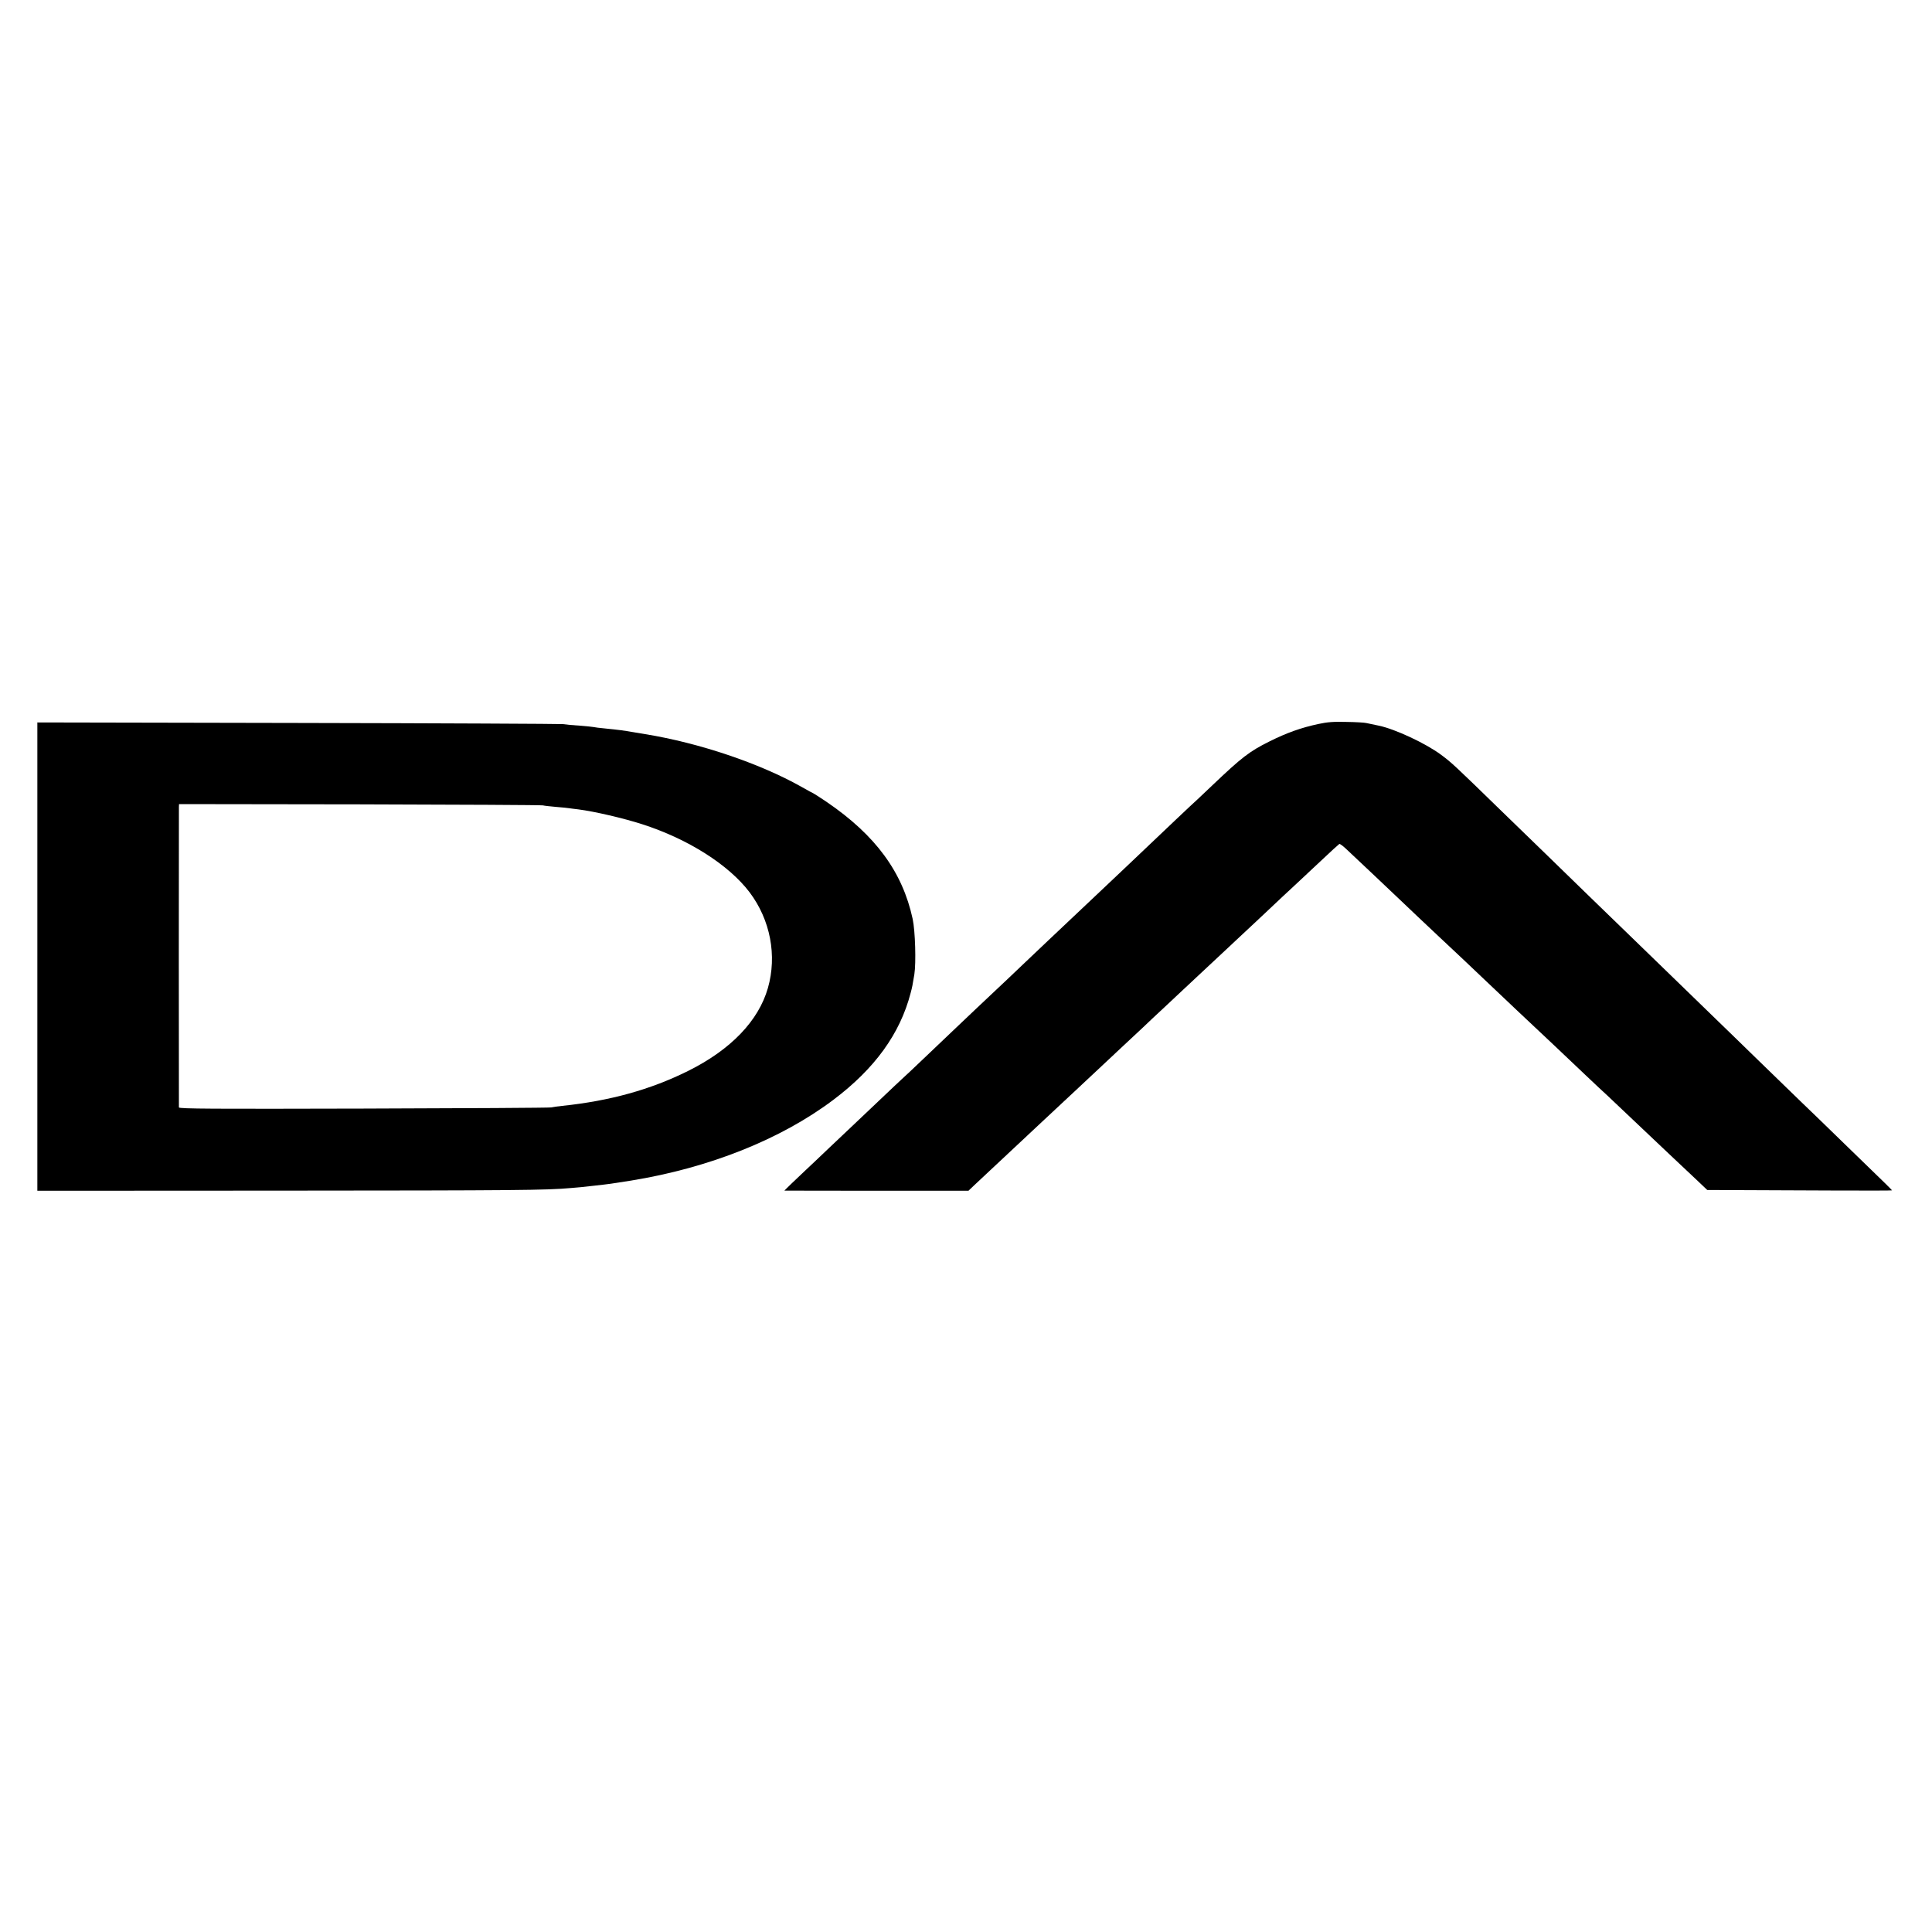
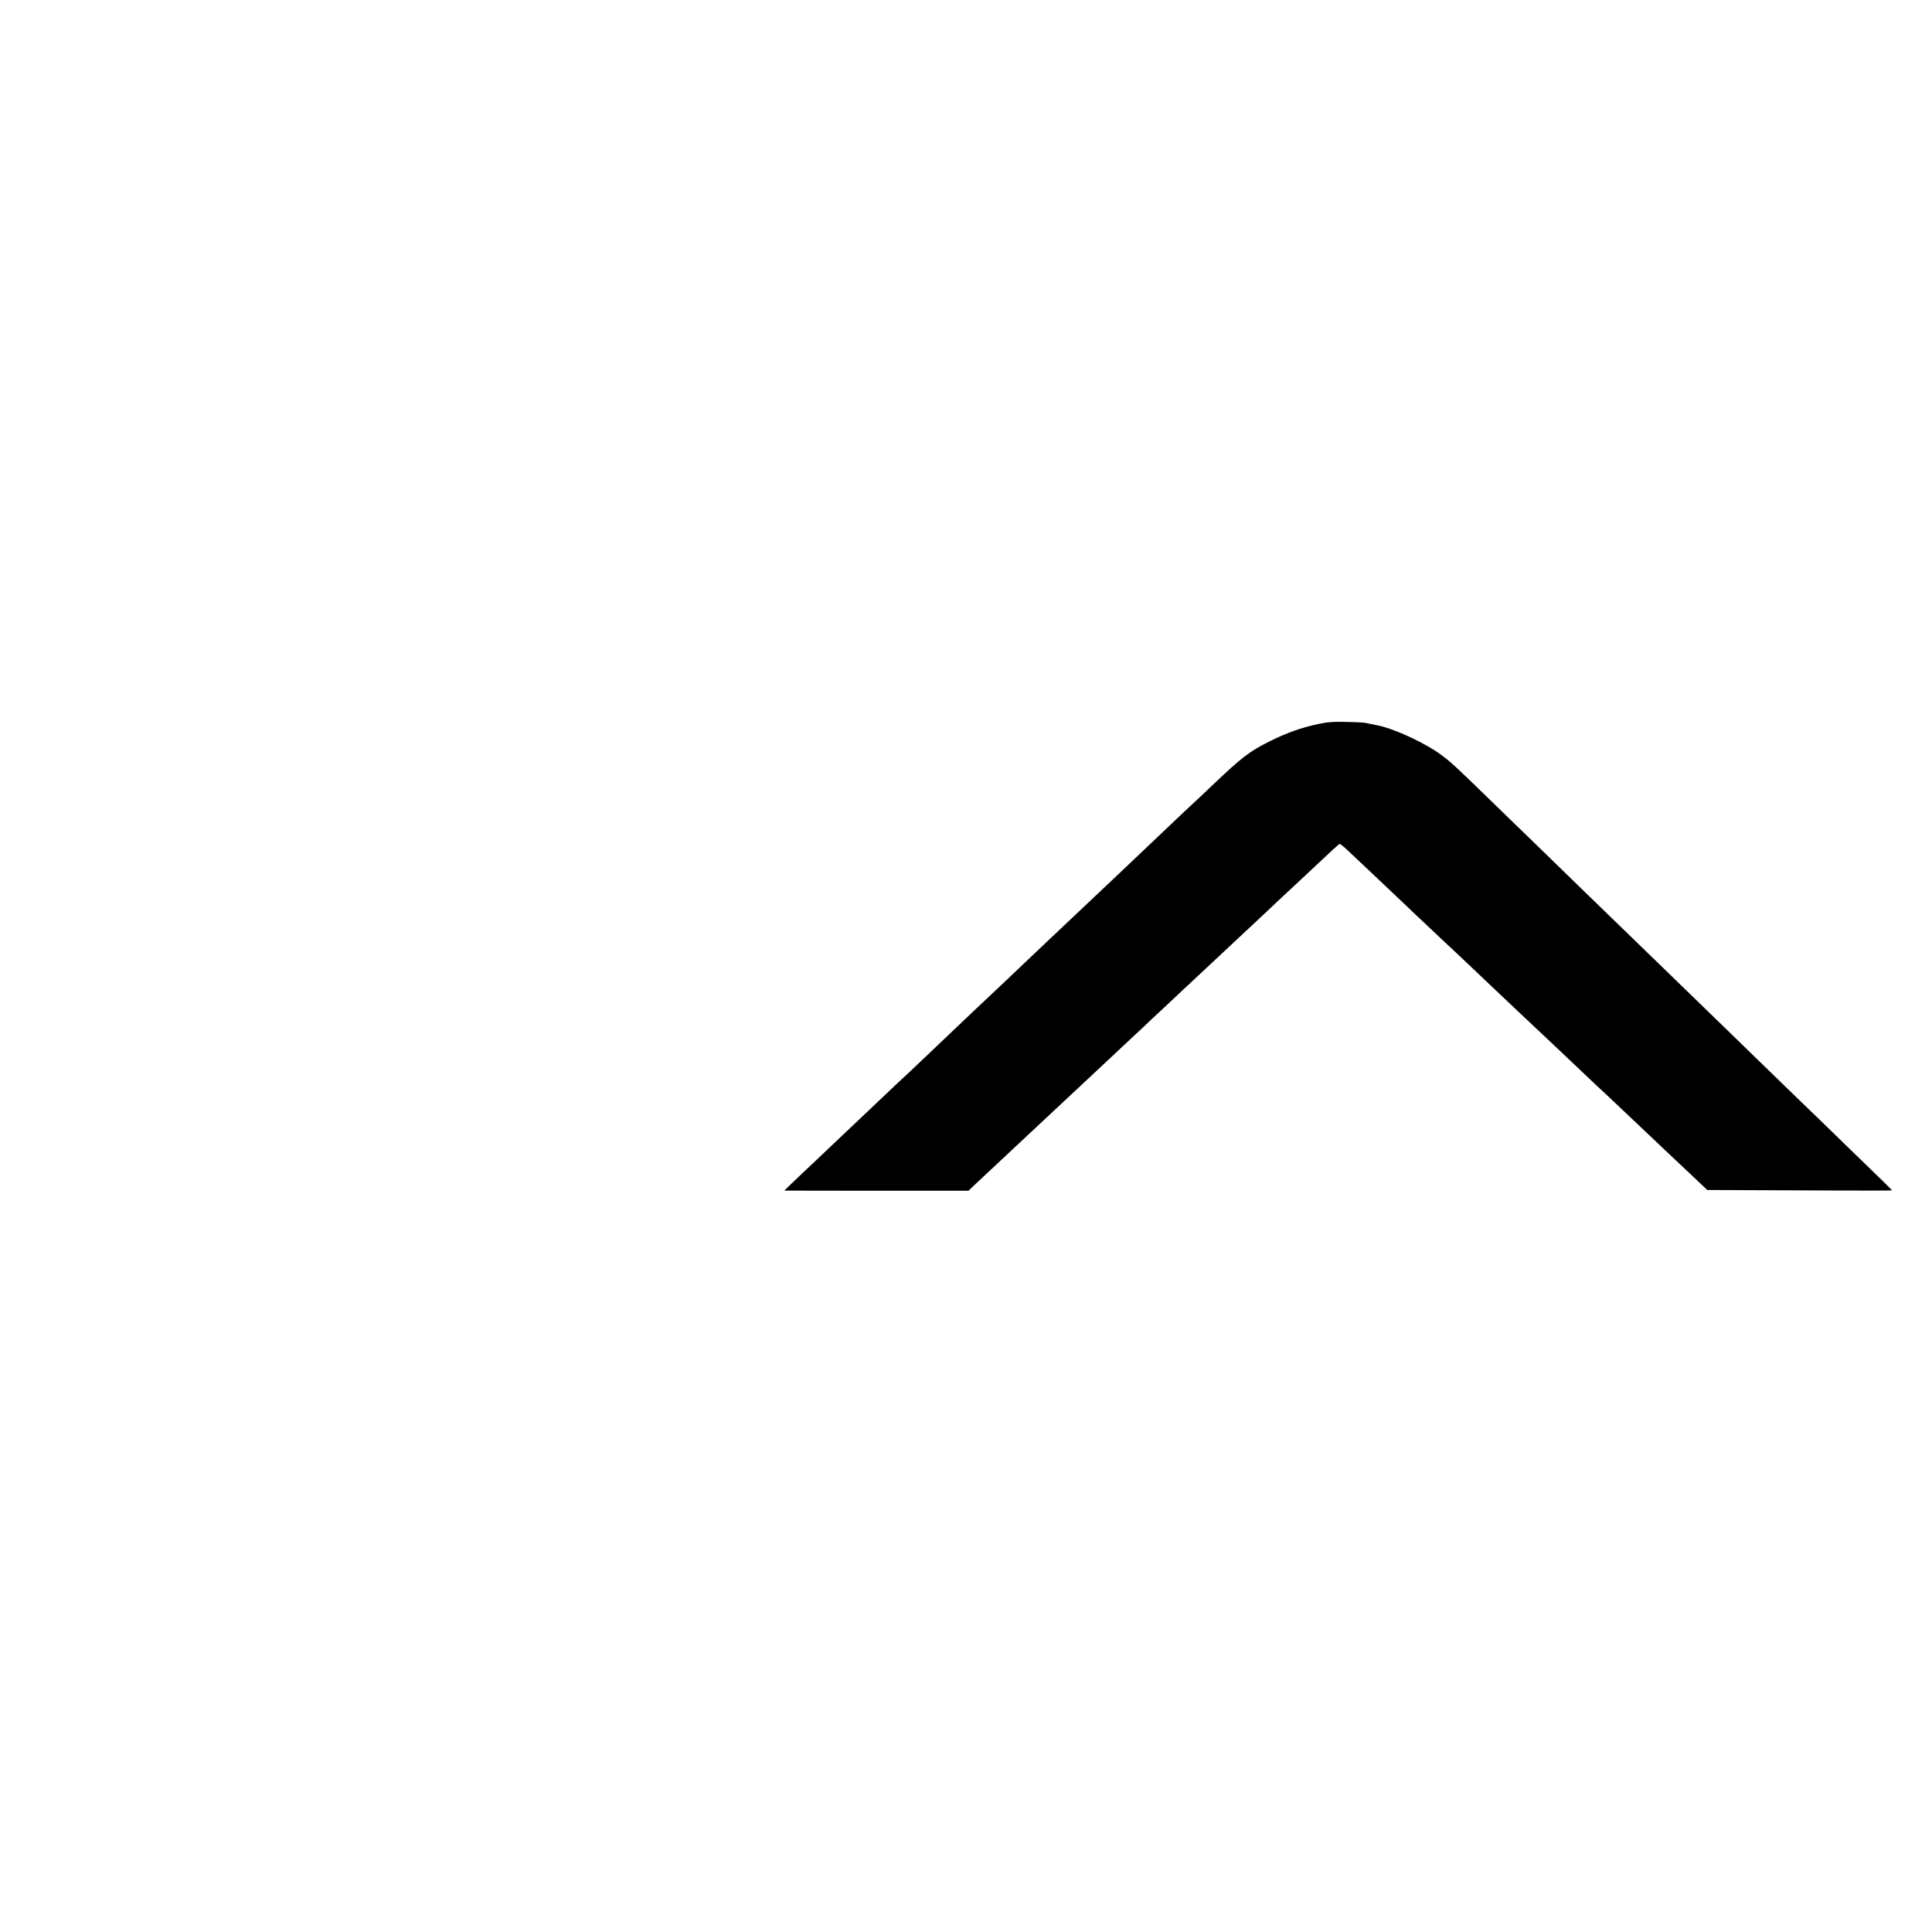
<svg xmlns="http://www.w3.org/2000/svg" version="1.0" width="1500pt" height="1500pt" viewBox="0 0 1500 1500" preserveAspectRatio="xMidYMid meet">
  <g transform="translate(0,1500) scale(0.1,-0.1)" fill="#000000" stroke="none">
    <path d="M10236 9379 c-135 -29 -247 -69 -381 -136 -155 -77 -216 -125 -439 -337 -87 -83 -168 -159 -180 -169 -11 -10 -59 -55 -106 -100 -269 -256 -575 -546 -635 -602 -22 -21 -103 -97 -180 -170 -77 -73 -158 -150 -180 -170 -22 -21 -110 -104 -195 -185 -85 -81 -171 -163 -191 -181 -20 -19 -98 -92 -174 -164 -75 -71 -156 -148 -178 -169 -23 -22 -117 -111 -208 -198 -91 -87 -176 -167 -188 -177 -11 -10 -92 -86 -179 -169 -86 -82 -173 -164 -192 -182 -19 -18 -103 -97 -186 -176 -83 -79 -168 -160 -190 -180 -59 -55 -164 -156 -164 -158 0 0 322 -1 715 -1 l714 0 42 40 c23 22 52 49 64 60 12 11 82 76 155 145 169 158 181 170 313 293 60 56 128 119 151 141 22 21 90 84 150 140 59 55 130 121 156 146 26 25 98 92 160 150 62 58 136 127 164 153 28 27 102 97 165 155 63 59 129 121 146 137 45 42 263 246 305 285 43 40 133 124 309 289 74 69 144 135 155 146 30 27 134 125 300 280 76 72 141 131 145 133 4 1 25 -14 47 -34 73 -68 348 -328 434 -410 47 -45 101 -96 120 -114 19 -18 98 -92 174 -164 77 -72 156 -147 177 -166 20 -19 108 -102 195 -185 221 -209 294 -279 329 -311 38 -35 323 -304 435 -411 47 -45 95 -90 106 -100 12 -10 92 -85 179 -168 227 -215 240 -228 375 -355 67 -63 159 -150 204 -192 l81 -77 240 -1 c132 -1 455 -2 718 -3 262 -1 477 -1 477 1 0 1 -24 25 -52 53 -29 28 -168 163 -308 299 -140 136 -296 288 -347 336 -50 49 -203 197 -340 330 -136 133 -279 271 -318 309 -38 37 -191 185 -340 330 -148 144 -298 289 -331 321 -34 33 -180 174 -324 314 -144 140 -294 286 -333 324 -40 38 -188 182 -330 320 -379 369 -395 384 -480 447 -117 87 -356 199 -482 225 -35 7 -69 14 -95 20 -14 4 -83 8 -155 9 -100 3 -150 -1 -219 -16z" />
-     <path d="M290 7573 l0 -1818 1933 1 c1780 1 2019 3 2207 20 65 5 85 7 190 19 116 13 124 14 280 39 608 99 1162 320 1569 626 323 243 519 514 601 830 13 49 14 55 29 145 14 90 7 336 -13 430 -79 365 -287 649 -668 909 -54 36 -100 66 -102 66 -2 0 -46 24 -97 53 -322 181 -791 339 -1209 407 -41 7 -82 14 -90 15 -81 14 -103 17 -230 30 -36 3 -72 8 -80 10 -8 2 -58 7 -110 11 -52 3 -111 9 -130 12 -19 2 -945 7 -2057 9 l-2023 4 0 -1818z m3925 1174 c11 -3 58 -8 104 -12 47 -4 92 -8 100 -10 9 -1 41 -6 71 -9 125 -16 349 -68 495 -115 356 -114 673 -315 835 -529 161 -214 214 -491 142 -743 -73 -255 -288 -479 -620 -644 -292 -145 -605 -232 -977 -271 -33 -3 -71 -9 -85 -12 -14 -3 -670 -7 -1457 -9 -1170 -3 -1433 -2 -1434 9 -1 16 -1 2305 0 2334 l1 21 1403 -2 c771 -2 1411 -5 1422 -8z" />
  </g>
</svg>